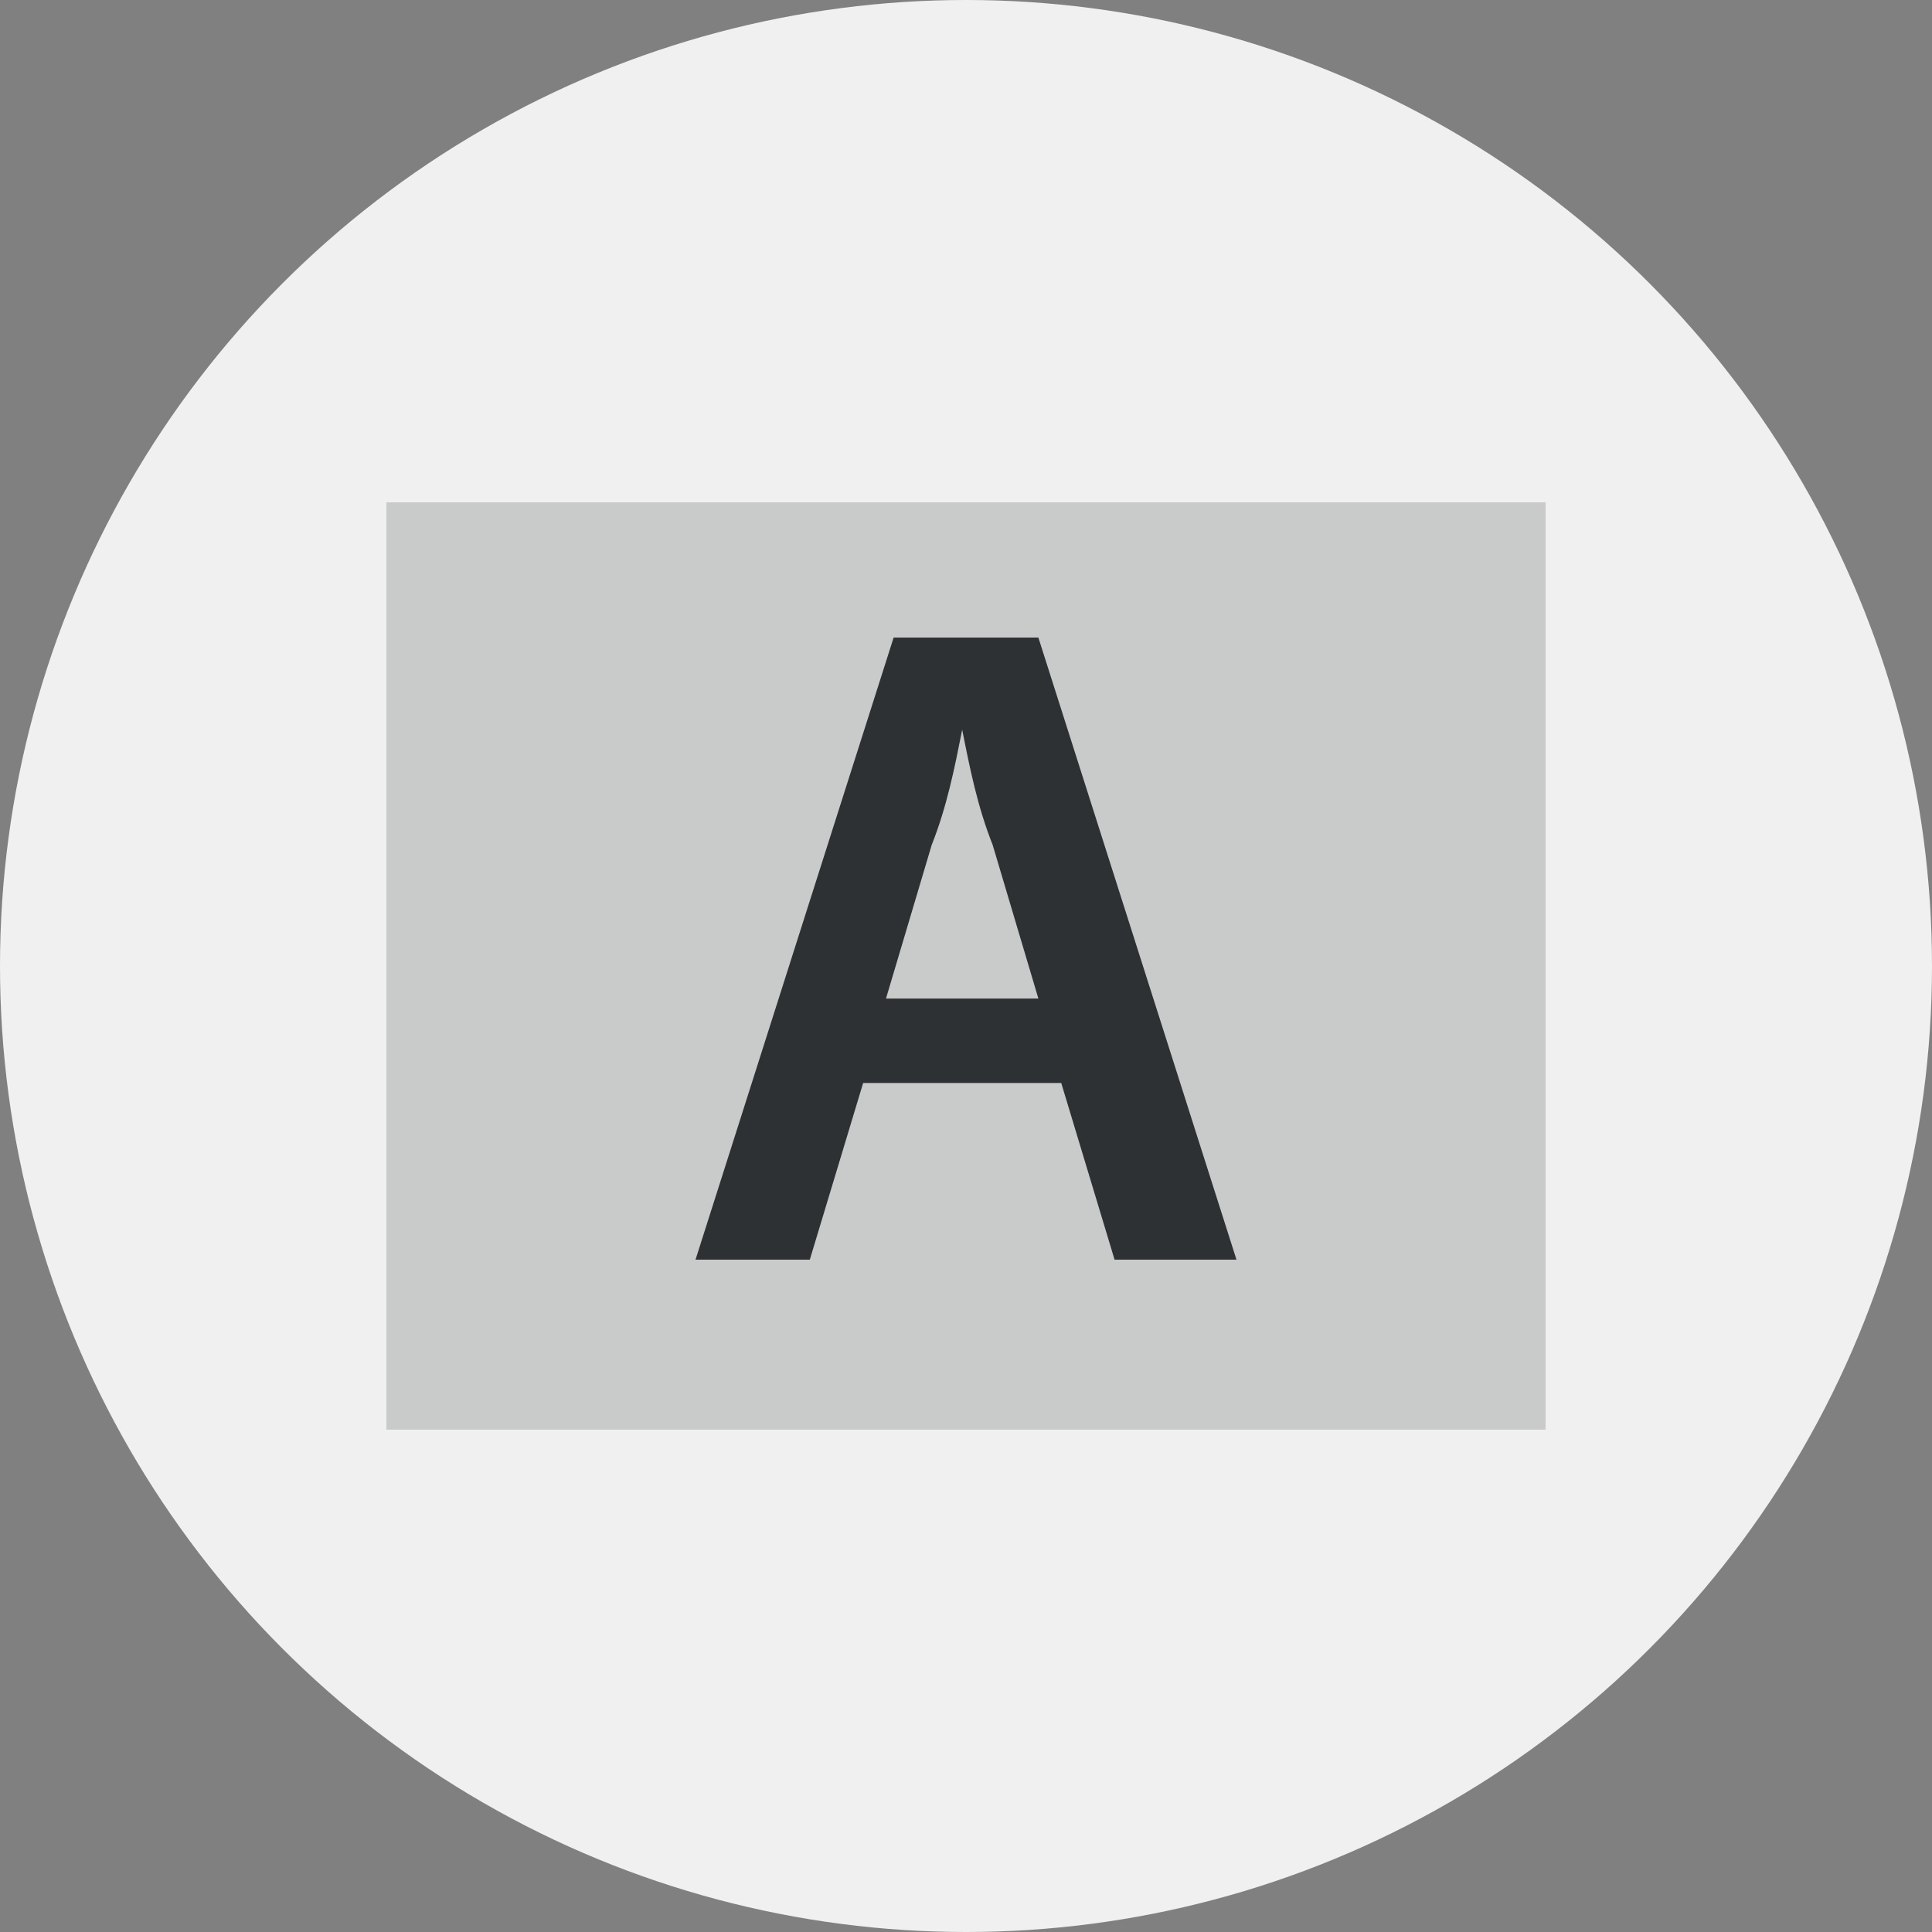
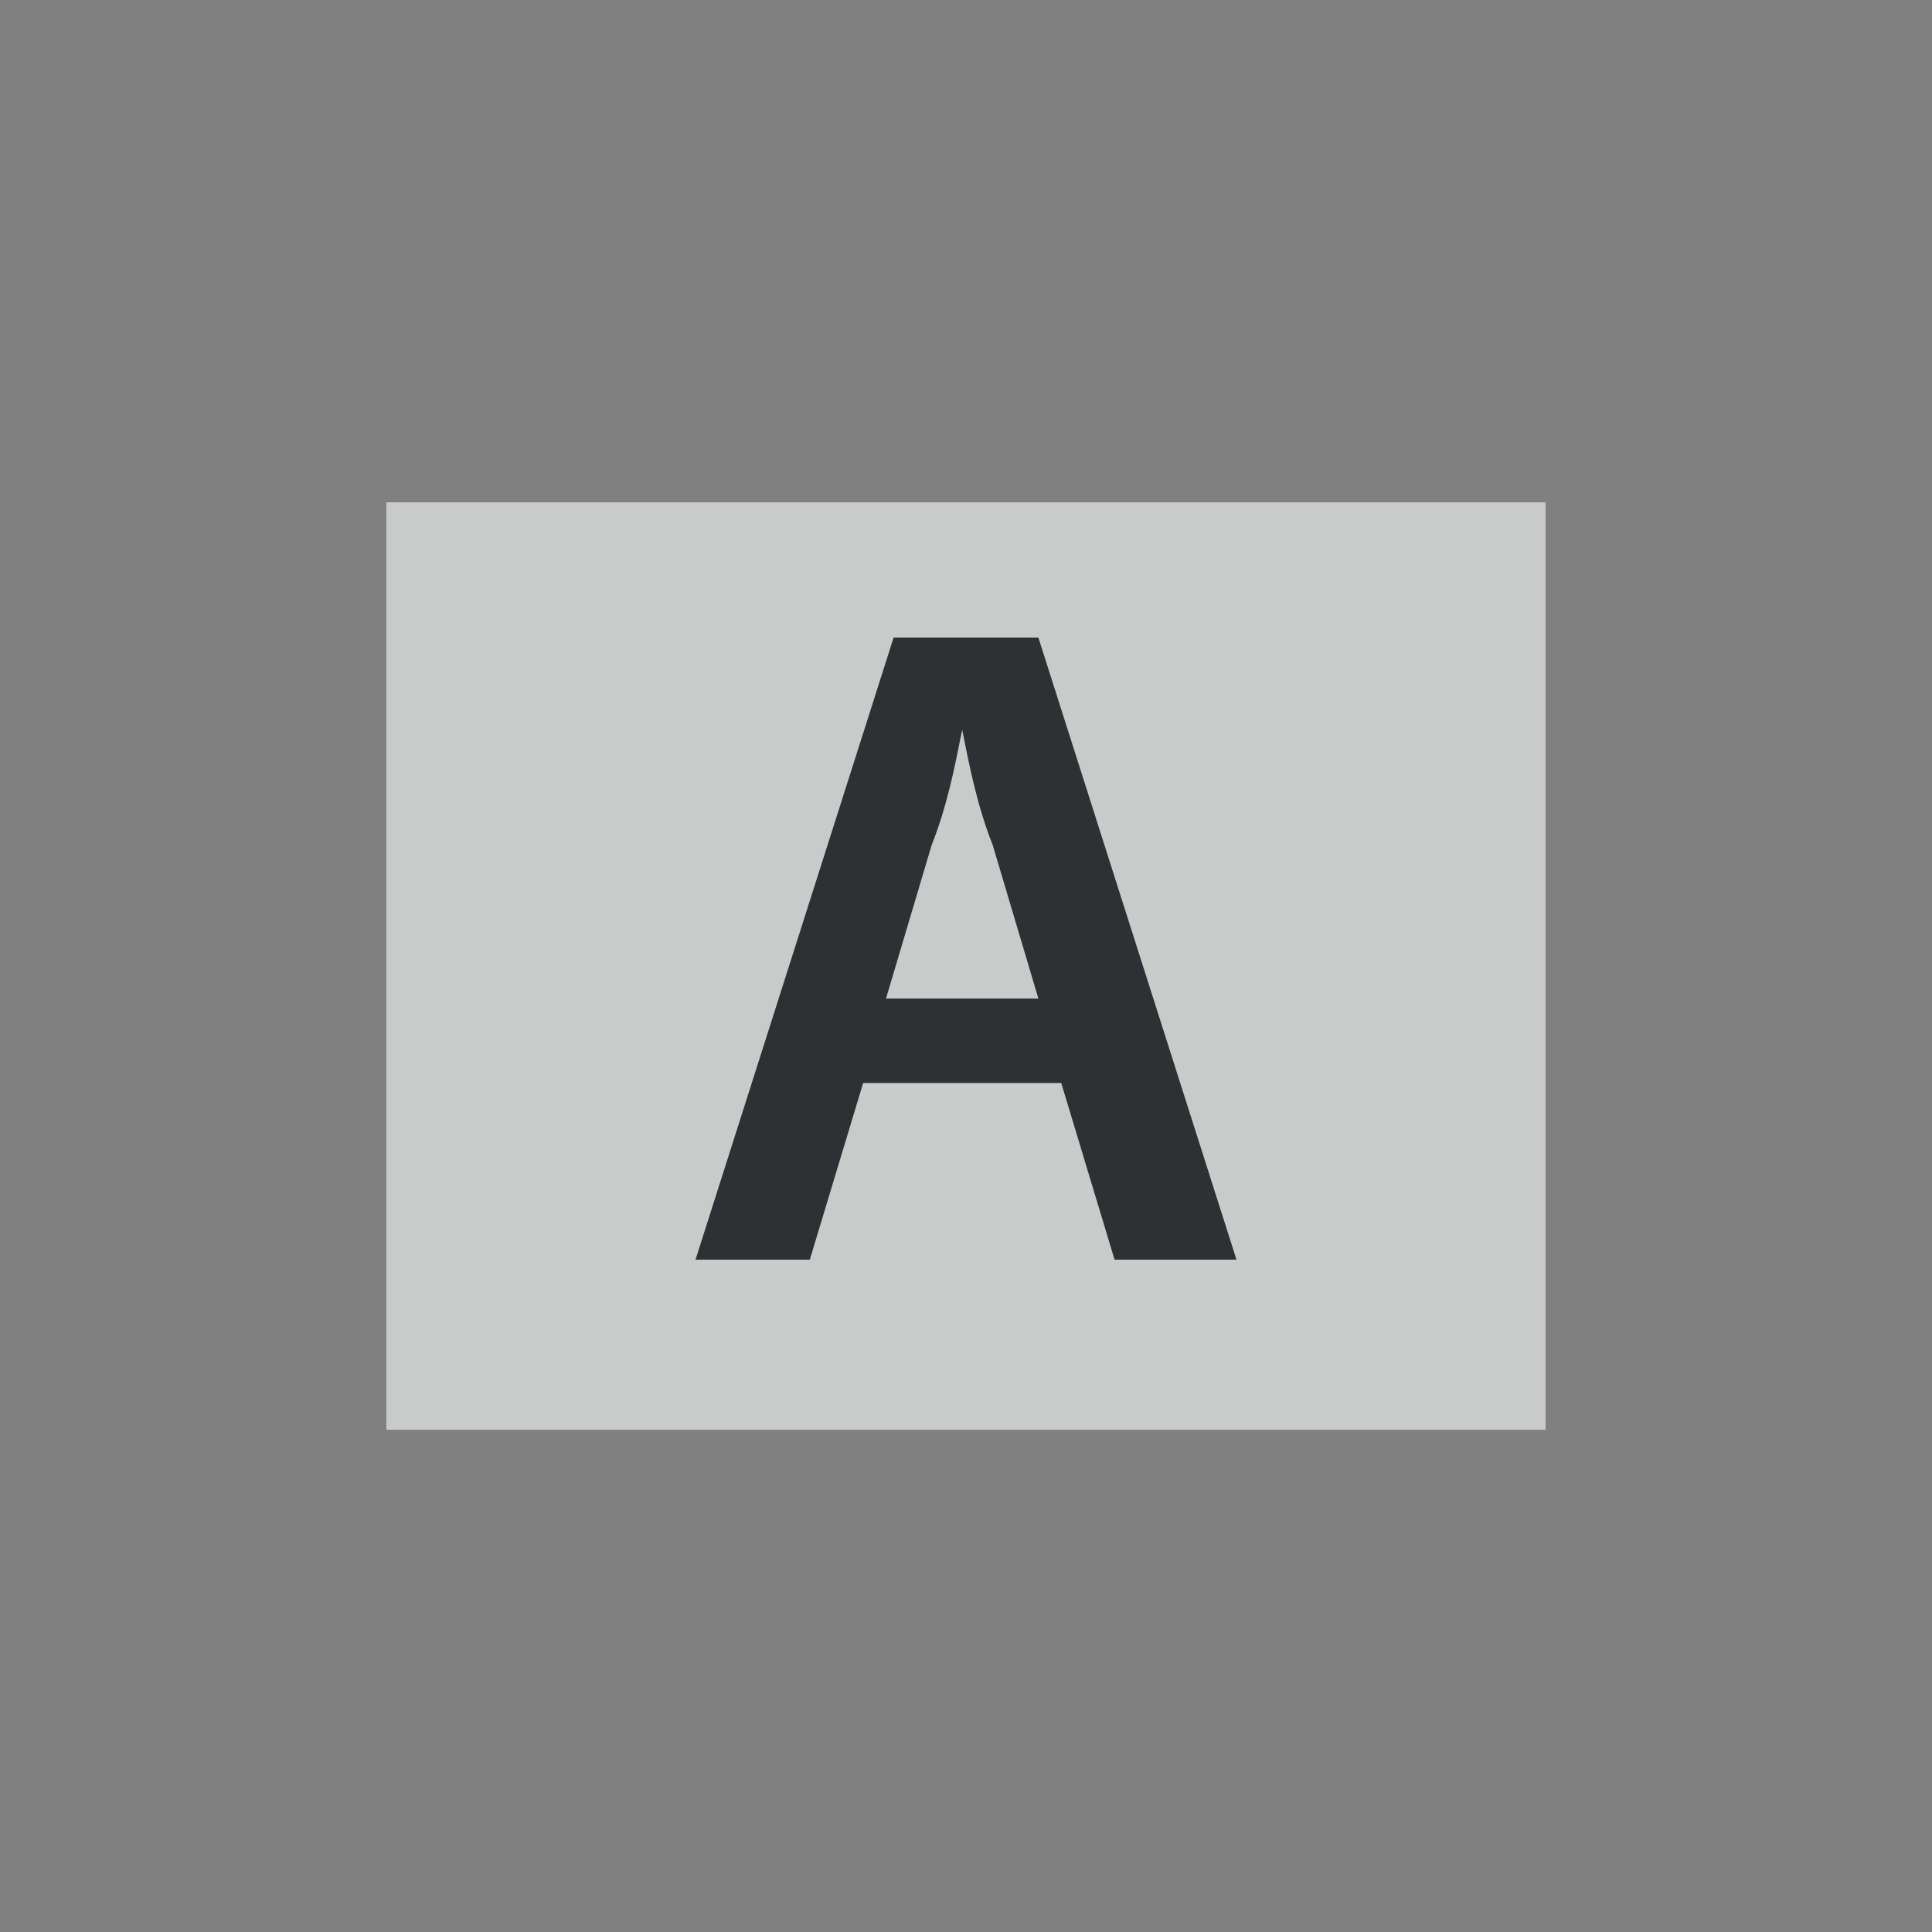
<svg xmlns="http://www.w3.org/2000/svg" width="100" height="100" viewBox="0 0 100 100" fill="none">
  <rect x="0" y="0" width="100" height="100" fill="#808080" stroke="none" />
-   <circle cx="50" cy="50" r="50" fill="#F0F0F0" />
  <rect x="20" y="26" width="60" height="48" fill="#C9CBCB" />
  <path d="M44.676 56.057L41.916 65.2H36L46.254 33H53.746L64 65.2H57.69L54.93 56.057H44.676ZM53.746 51.684L51.38 43.733C50.592 41.746 50.197 39.758 49.803 37.77C49.408 39.758 49.014 41.746 48.225 43.733L45.859 51.684H53.746Z" fill="#2E3133" />
</svg>